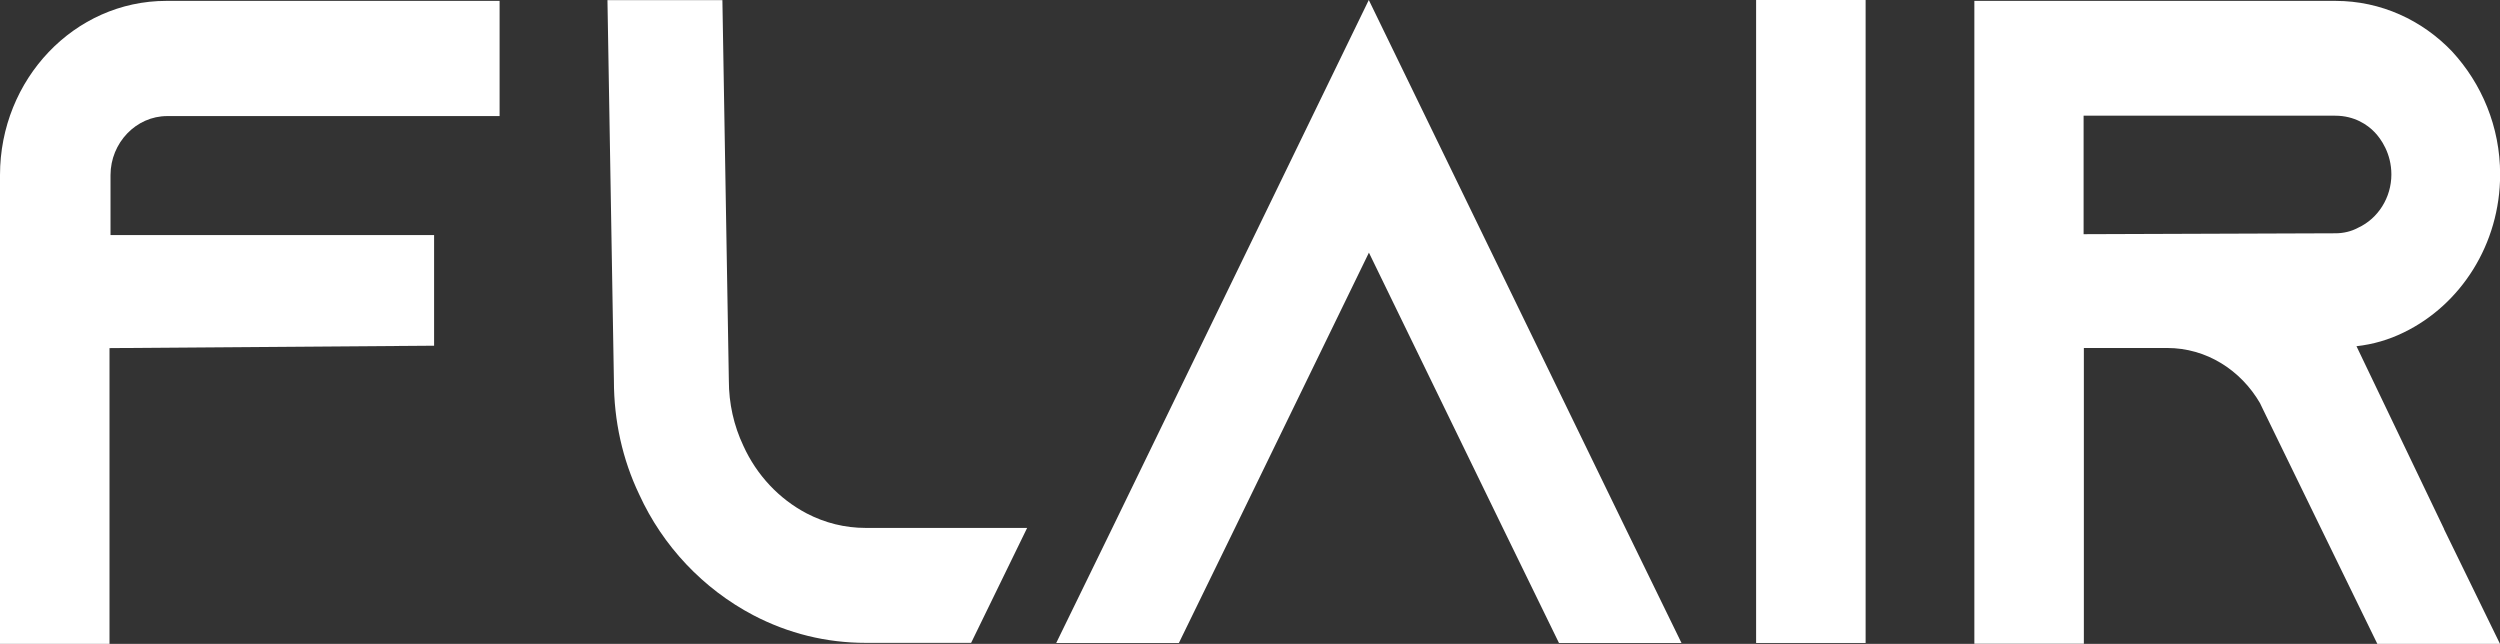
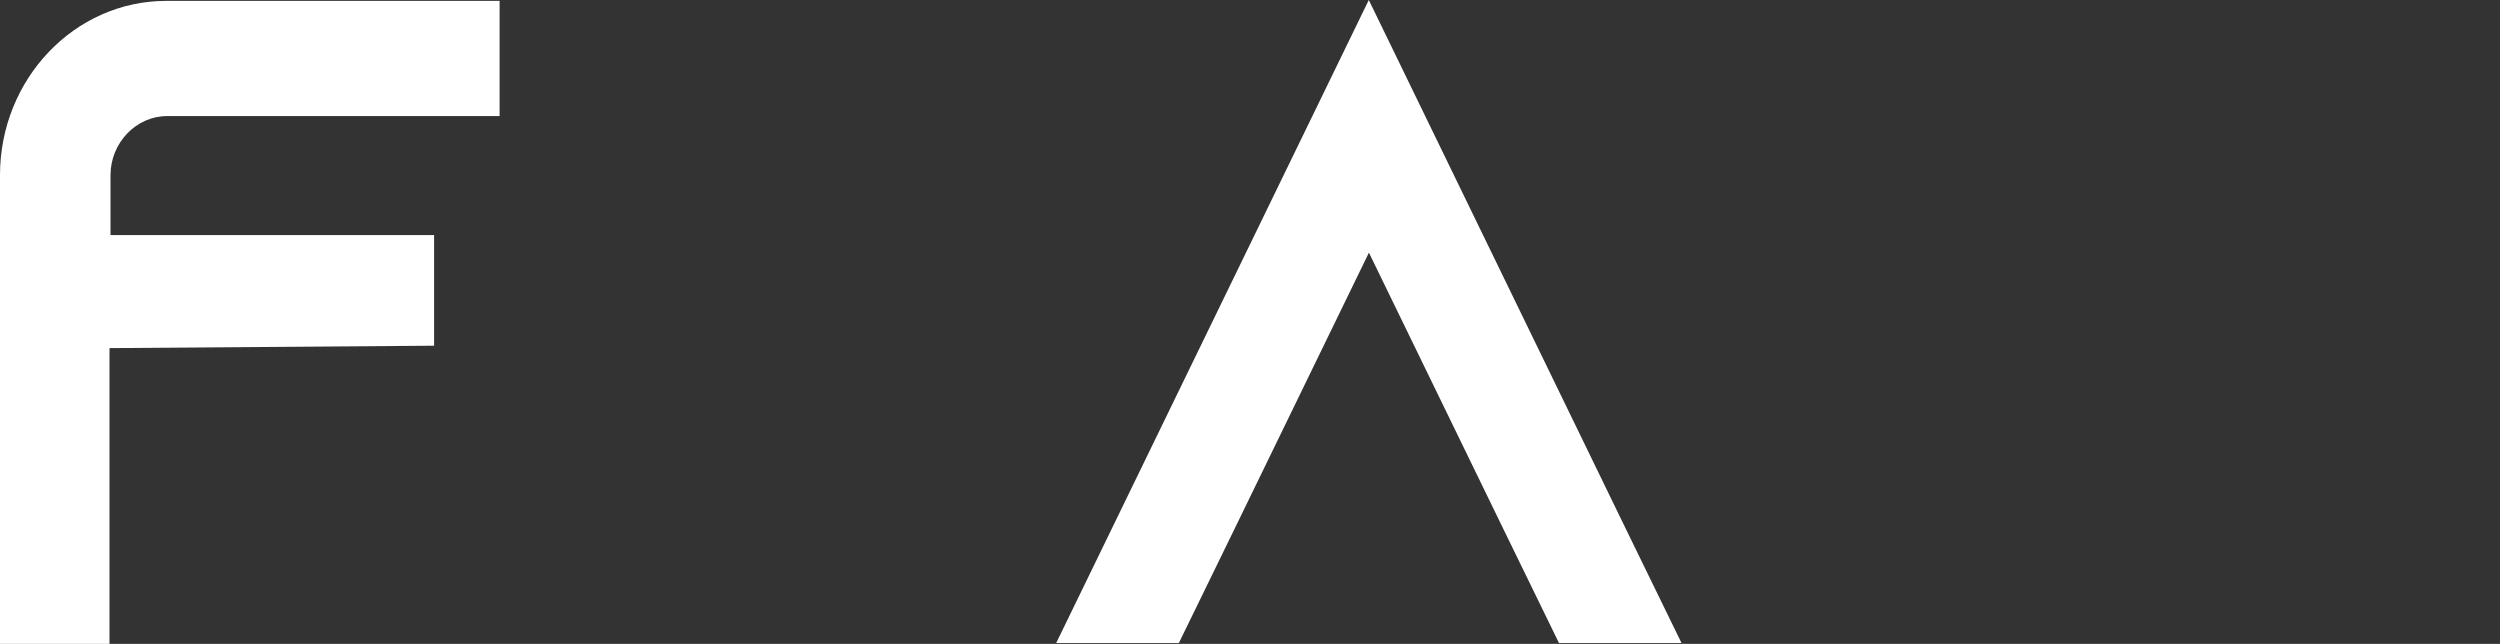
<svg xmlns="http://www.w3.org/2000/svg" viewBox="0 0 197.71 50.92" data-name="Layer 2" id="Layer_2">
  <rect x="0" y="0" width="197.71" height="50.92" fill="#333333" stroke="none" />
  <defs>
    <style>
      .cls-1 {
        fill: #fff;
      }
    </style>
  </defs>
  <g data-name="Layer 1" id="Layer_1-2">
    <g>
-       <path d="M76.8,50.84h-8.33c-3.13,0-6.13-.74-8.9-2.19-3.96-2.08-7.16-5.47-9.02-9.55-1.32-2.76-2-5.82-2-9L48.04.01h9.09l.51,30.08c0,1.82.39,3.56,1.15,5.17,1.06,2.33,2.83,4.2,5,5.34,1.46.76,3.03,1.15,4.68,1.15h12.76l-4.43,9.09Z" class="cls-1" />
-       <path d="M132.99,50.85h-9.7l-4.43-9.08-10.6-21.79-10.6,21.79-4.43,9.08h-9.7l4.43-9.08L108.25,0l20.3,41.77,4.43,9.08Z" class="cls-1" />
-       <path d="M138.88,50.85V0h8.66v50.85h-8.66Z" class="cls-1" />
-       <path d="M193.28,41.84l4.43,9.08h-9.7l-4.43-9.08-4.64-9.52-.21-.44c-1.52-2.61-4.23-4.36-7.34-4.36h-6.59v23.39h-8.66V.07h28.56c3.6,0,6.86,1.53,9.21,3.99,2.35,2.54,3.81,5.96,3.81,9.73,0,5.52-3.12,10.32-7.62,12.5-1.18.58-2.42.94-3.74,1.09l6.93,14.46ZM184.69,18.45c.62,0,1.25-.14,1.8-.44,1.59-.73,2.63-2.4,2.63-4.21,0-1.67-.83-2.83-1.32-3.34-.55-.58-1.59-1.31-3.12-1.31h-19.9v9.37l19.9-.07Z" class="cls-1" />
+       <path d="M132.99,50.85h-9.7l-4.43-9.08-10.6-21.79-10.6,21.79-4.43,9.08h-9.7L108.25,0l20.3,41.77,4.43,9.08Z" class="cls-1" />
      <path d="M39.51.07v9.11H13.22c-2.45,0-4.48,2.11-4.48,4.67v4.74h25.59v8.75l-25.67.19v23.39H0V13.85C0,6.27,5.88.07,13.15.07h26.36Z" class="cls-1" />
    </g>
  </g>
</svg>